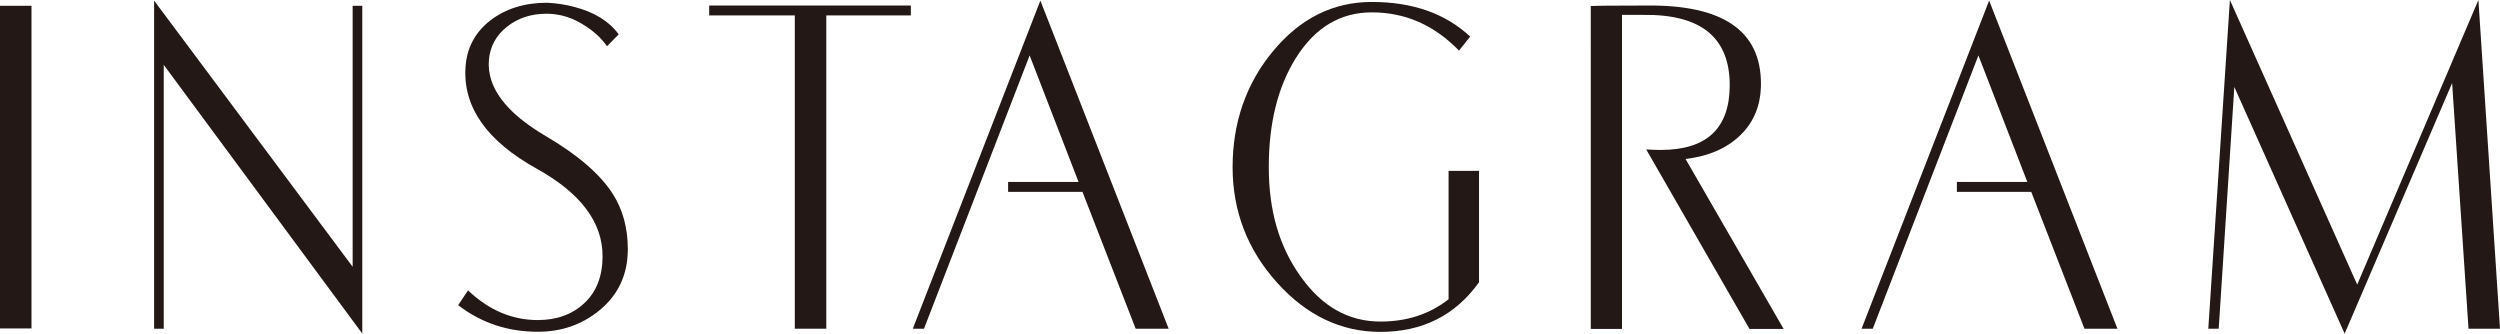
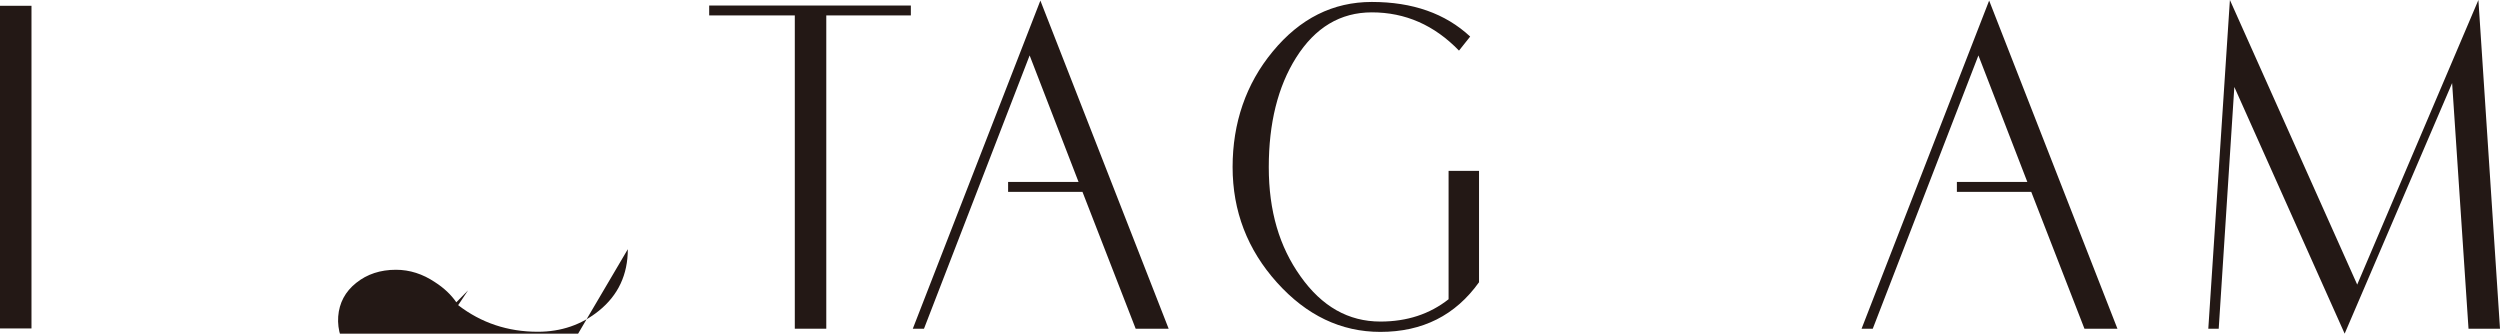
<svg xmlns="http://www.w3.org/2000/svg" id="_レイヤー_1" data-name="レイヤー 1" viewBox="0 0 384.31 51.29">
  <defs>
    <style>
      .cls-1 {
        fill: #231815;
        stroke-width: 0px;
      }
    </style>
  </defs>
  <path class="cls-1" d="M4.84,50.49H0V.89h4.84v49.6Z" />
-   <path class="cls-1" d="M55.7,51.29L25.17,9.97v40.56h-1.48V.09l30.52,40.92V.89h1.48v50.4Z" />
-   <path class="cls-1" d="M96.51,38.31c0,3.91-1.48,7.07-4.44,9.46-2.67,2.16-5.8,3.23-9.4,3.23-4.61,0-8.69-1.36-12.24-4.09l1.52-2.27c3.2,3.04,6.77,4.56,10.72,4.56,2.93,0,5.33-.87,7.18-2.62,1.85-1.74,2.78-4.15,2.78-7.21,0-5.22-3.39-9.71-10.16-13.46-7.6-4.23-11.24-9.37-10.92-15.42.16-3.06,1.45-5.52,3.88-7.39,2.35-1.78,5.24-2.68,8.68-2.68,1.49.08,2.88.29,4.16.64,3.09.8,5.37,2.2,6.84,4.22l-1.8,1.83c-.8-1.16-1.89-2.2-3.28-3.09-1.89-1.27-3.89-1.91-6-1.91-2.4,0-4.44.67-6.12,2.02-1.68,1.34-2.6,3.07-2.76,5.17-.29,4.13,2.6,7.99,8.68,11.58,4.96,2.9,8.41,5.87,10.36,8.91,1.55,2.42,2.32,5.26,2.32,8.51Z" />
+   <path class="cls-1" d="M96.51,38.31c0,3.91-1.48,7.07-4.44,9.46-2.67,2.16-5.8,3.23-9.4,3.23-4.61,0-8.69-1.36-12.24-4.09l1.52-2.27l-1.8,1.83c-.8-1.16-1.89-2.2-3.28-3.09-1.89-1.27-3.89-1.91-6-1.91-2.4,0-4.44.67-6.12,2.02-1.68,1.34-2.6,3.07-2.76,5.17-.29,4.13,2.6,7.99,8.68,11.58,4.96,2.9,8.41,5.87,10.36,8.91,1.55,2.42,2.32,5.26,2.32,8.51Z" />
  <path class="cls-1" d="M140.02,2.37h-13v48.16h-4.84V2.37h-13.16V.85h31v1.52Z" />
  <path class="cls-1" d="M179.65,50.53h-5.07l-8.18-21.04h-11.43v-1.52h10.83l-7.52-19.45-16.24,42.01h-1.72S159.93.09,159.93.09l19.72,50.44Z" />
  <path class="cls-1" d="M227.36,43.39c-3.63,5.08-8.68,7.63-15.16,7.63-6.05,0-11.35-2.53-15.9-7.59s-6.82-10.98-6.82-17.75,2.05-12.79,6.16-17.75c4.19-5.09,9.27-7.63,15.24-7.63,6.27,0,11.31,1.77,15.12,5.32l-1.72,2.16c-3.79-3.92-8.25-5.88-13.4-5.88-4.83,0-8.71,2.32-11.64,6.96-2.8,4.45-4.2,10.06-4.2,16.83s1.63,12.23,4.88,16.79c3.28,4.64,7.37,6.95,12.28,6.95,4.08,0,7.57-1.14,10.48-3.43v-19.73h4.68v17.13Z" />
-   <path class="cls-1" d="M274.2,50.57h-5.26l-15.88-27.6c.77.05,1.52.08,2.24.08,7.07,0,10.6-3.32,10.6-9.96,0-7.33-4.44-10.93-13.32-10.8h-3.24v48.28h-4.8V.93c.75-.05,3.64-.08,8.68-.08,11.65-.11,17.48,3.9,17.48,12.03,0,3.2-1.04,5.82-3.12,7.86-2.08,2.04-4.9,3.27-8.47,3.7l15.08,26.13Z" />
  <path class="cls-1" d="M325.5,50.53h-5.07l-8.18-21.04h-11.43v-1.52h10.83l-7.52-19.45-16.24,42.01h-1.72S305.78.09,305.78.09l19.72,50.44Z" />
  <path class="cls-1" d="M384.31,50.53h-4.84l-2.52-37.76-16.52,38.52-16.96-37.92-2.4,37.16h-1.6l3.32-50.53,19.57,43.75L380.99,0l3.32,50.53Z" />
</svg>